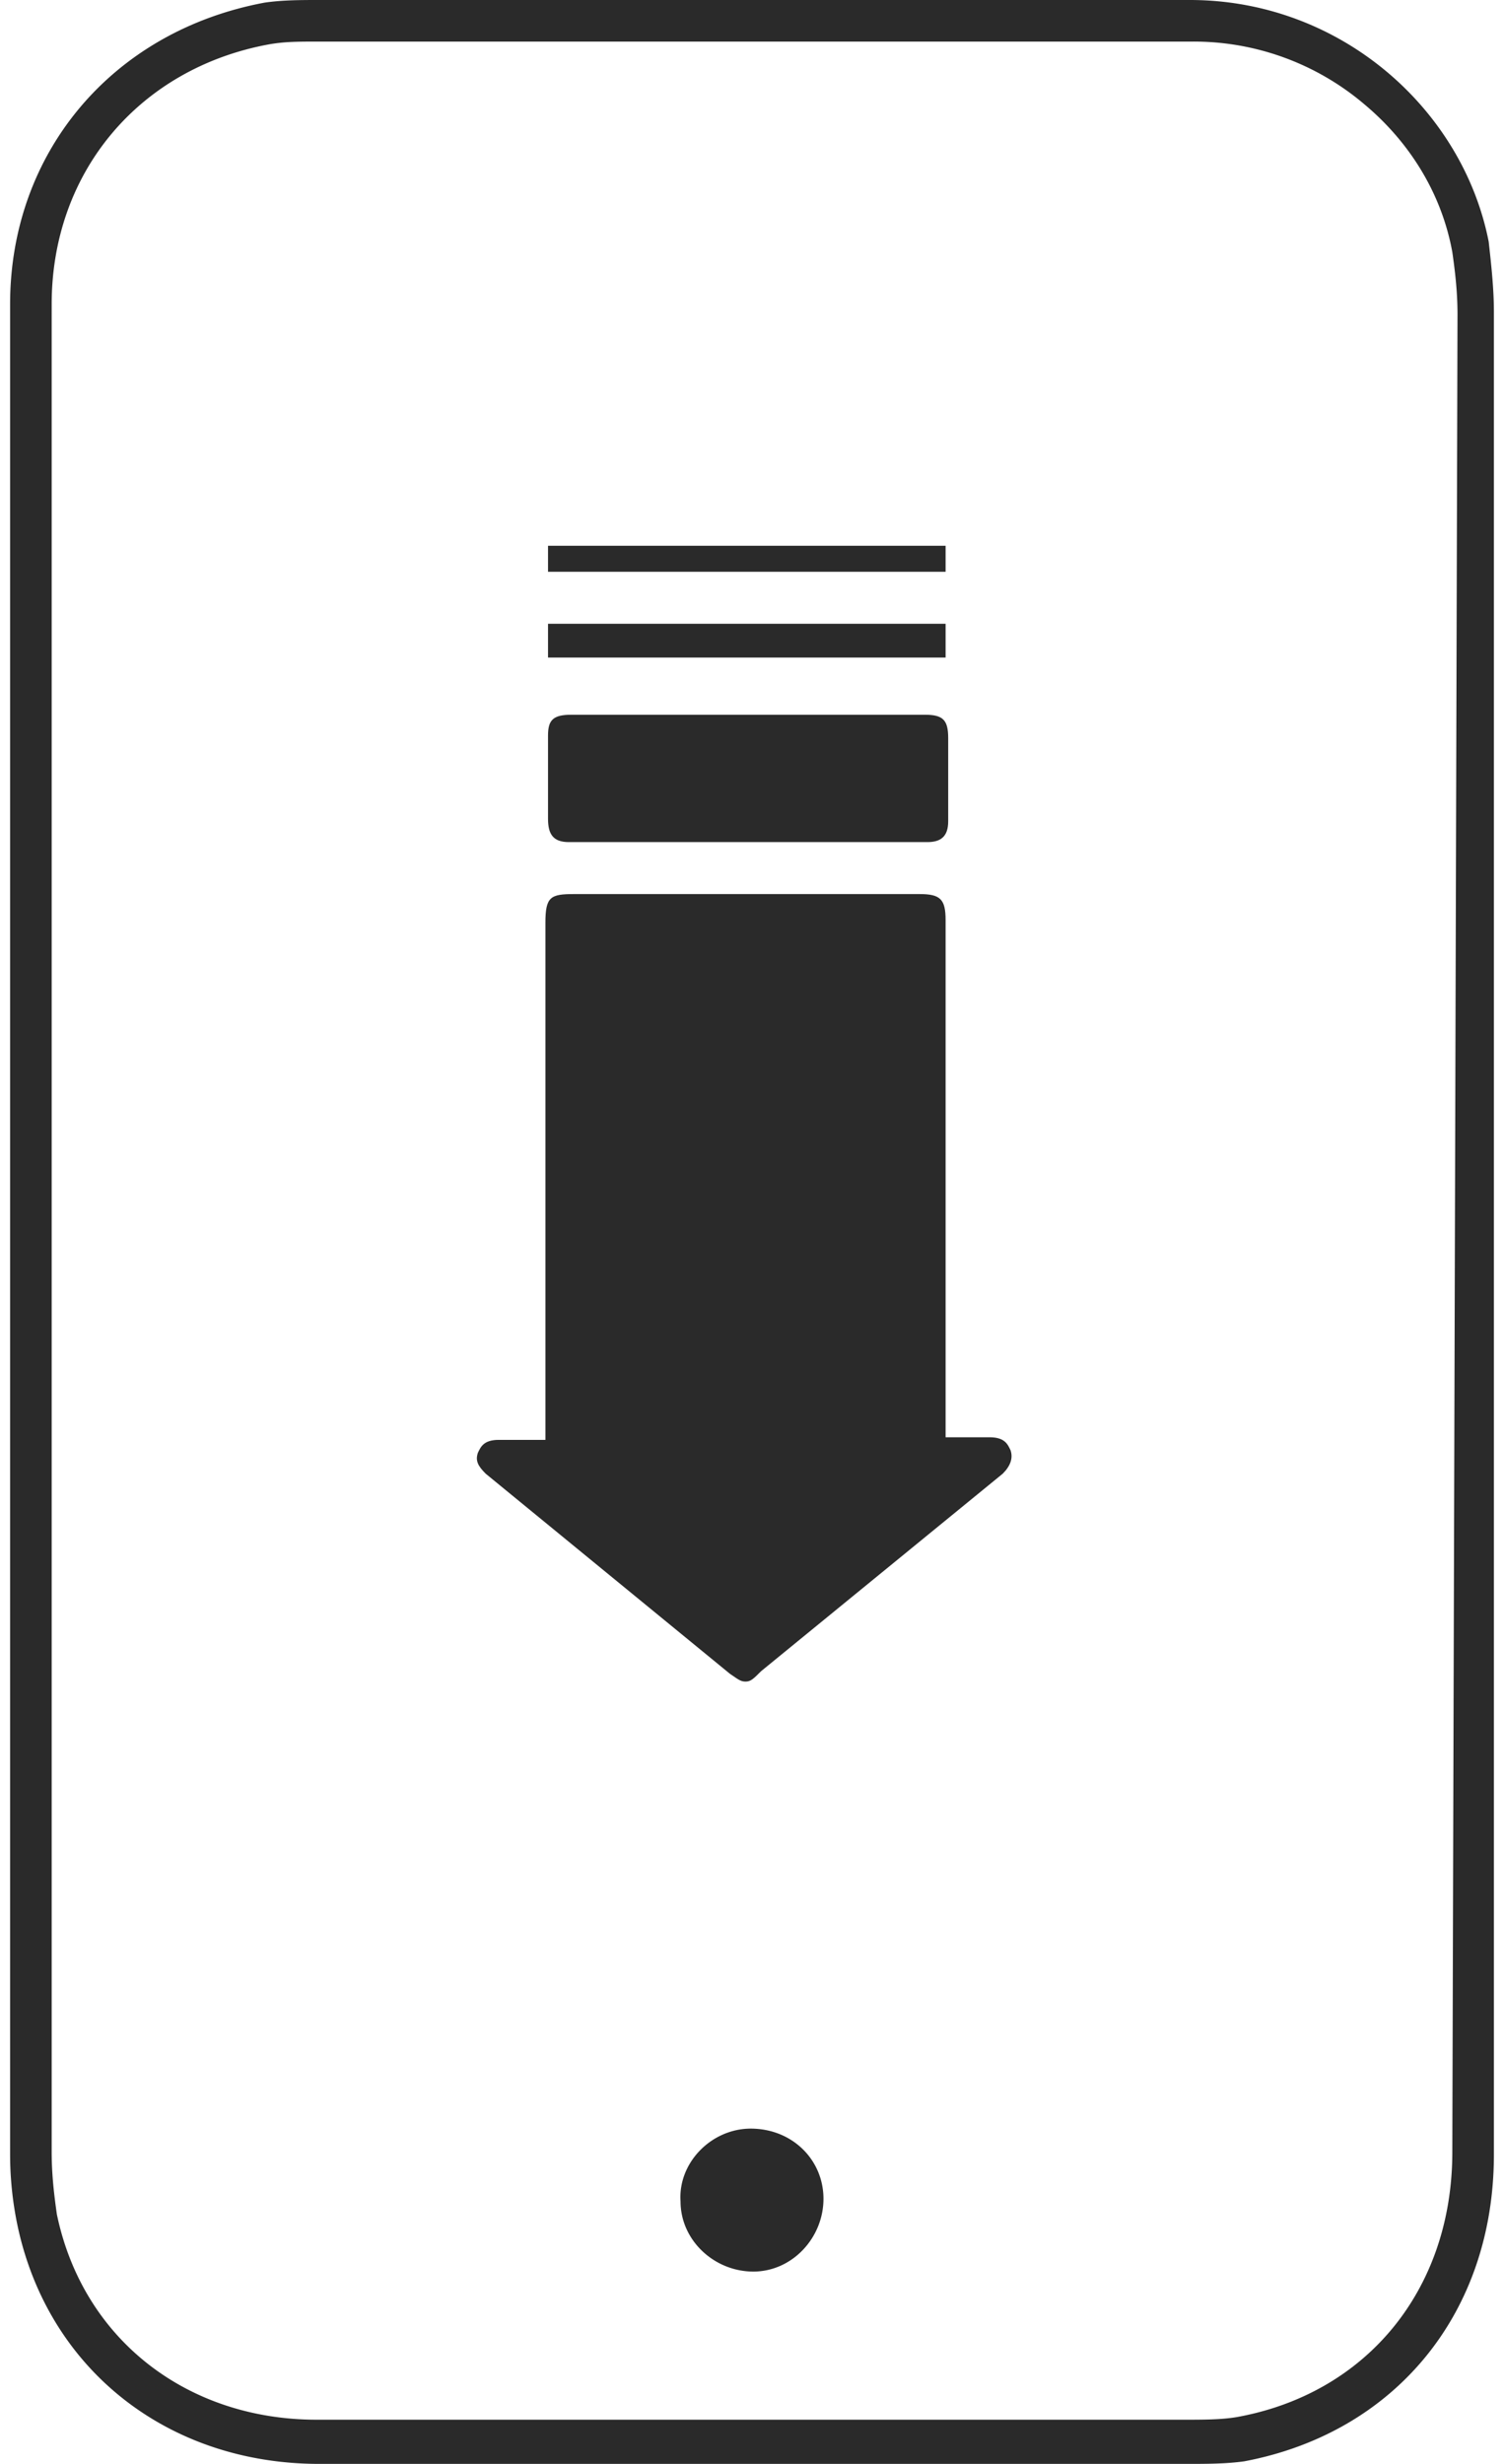
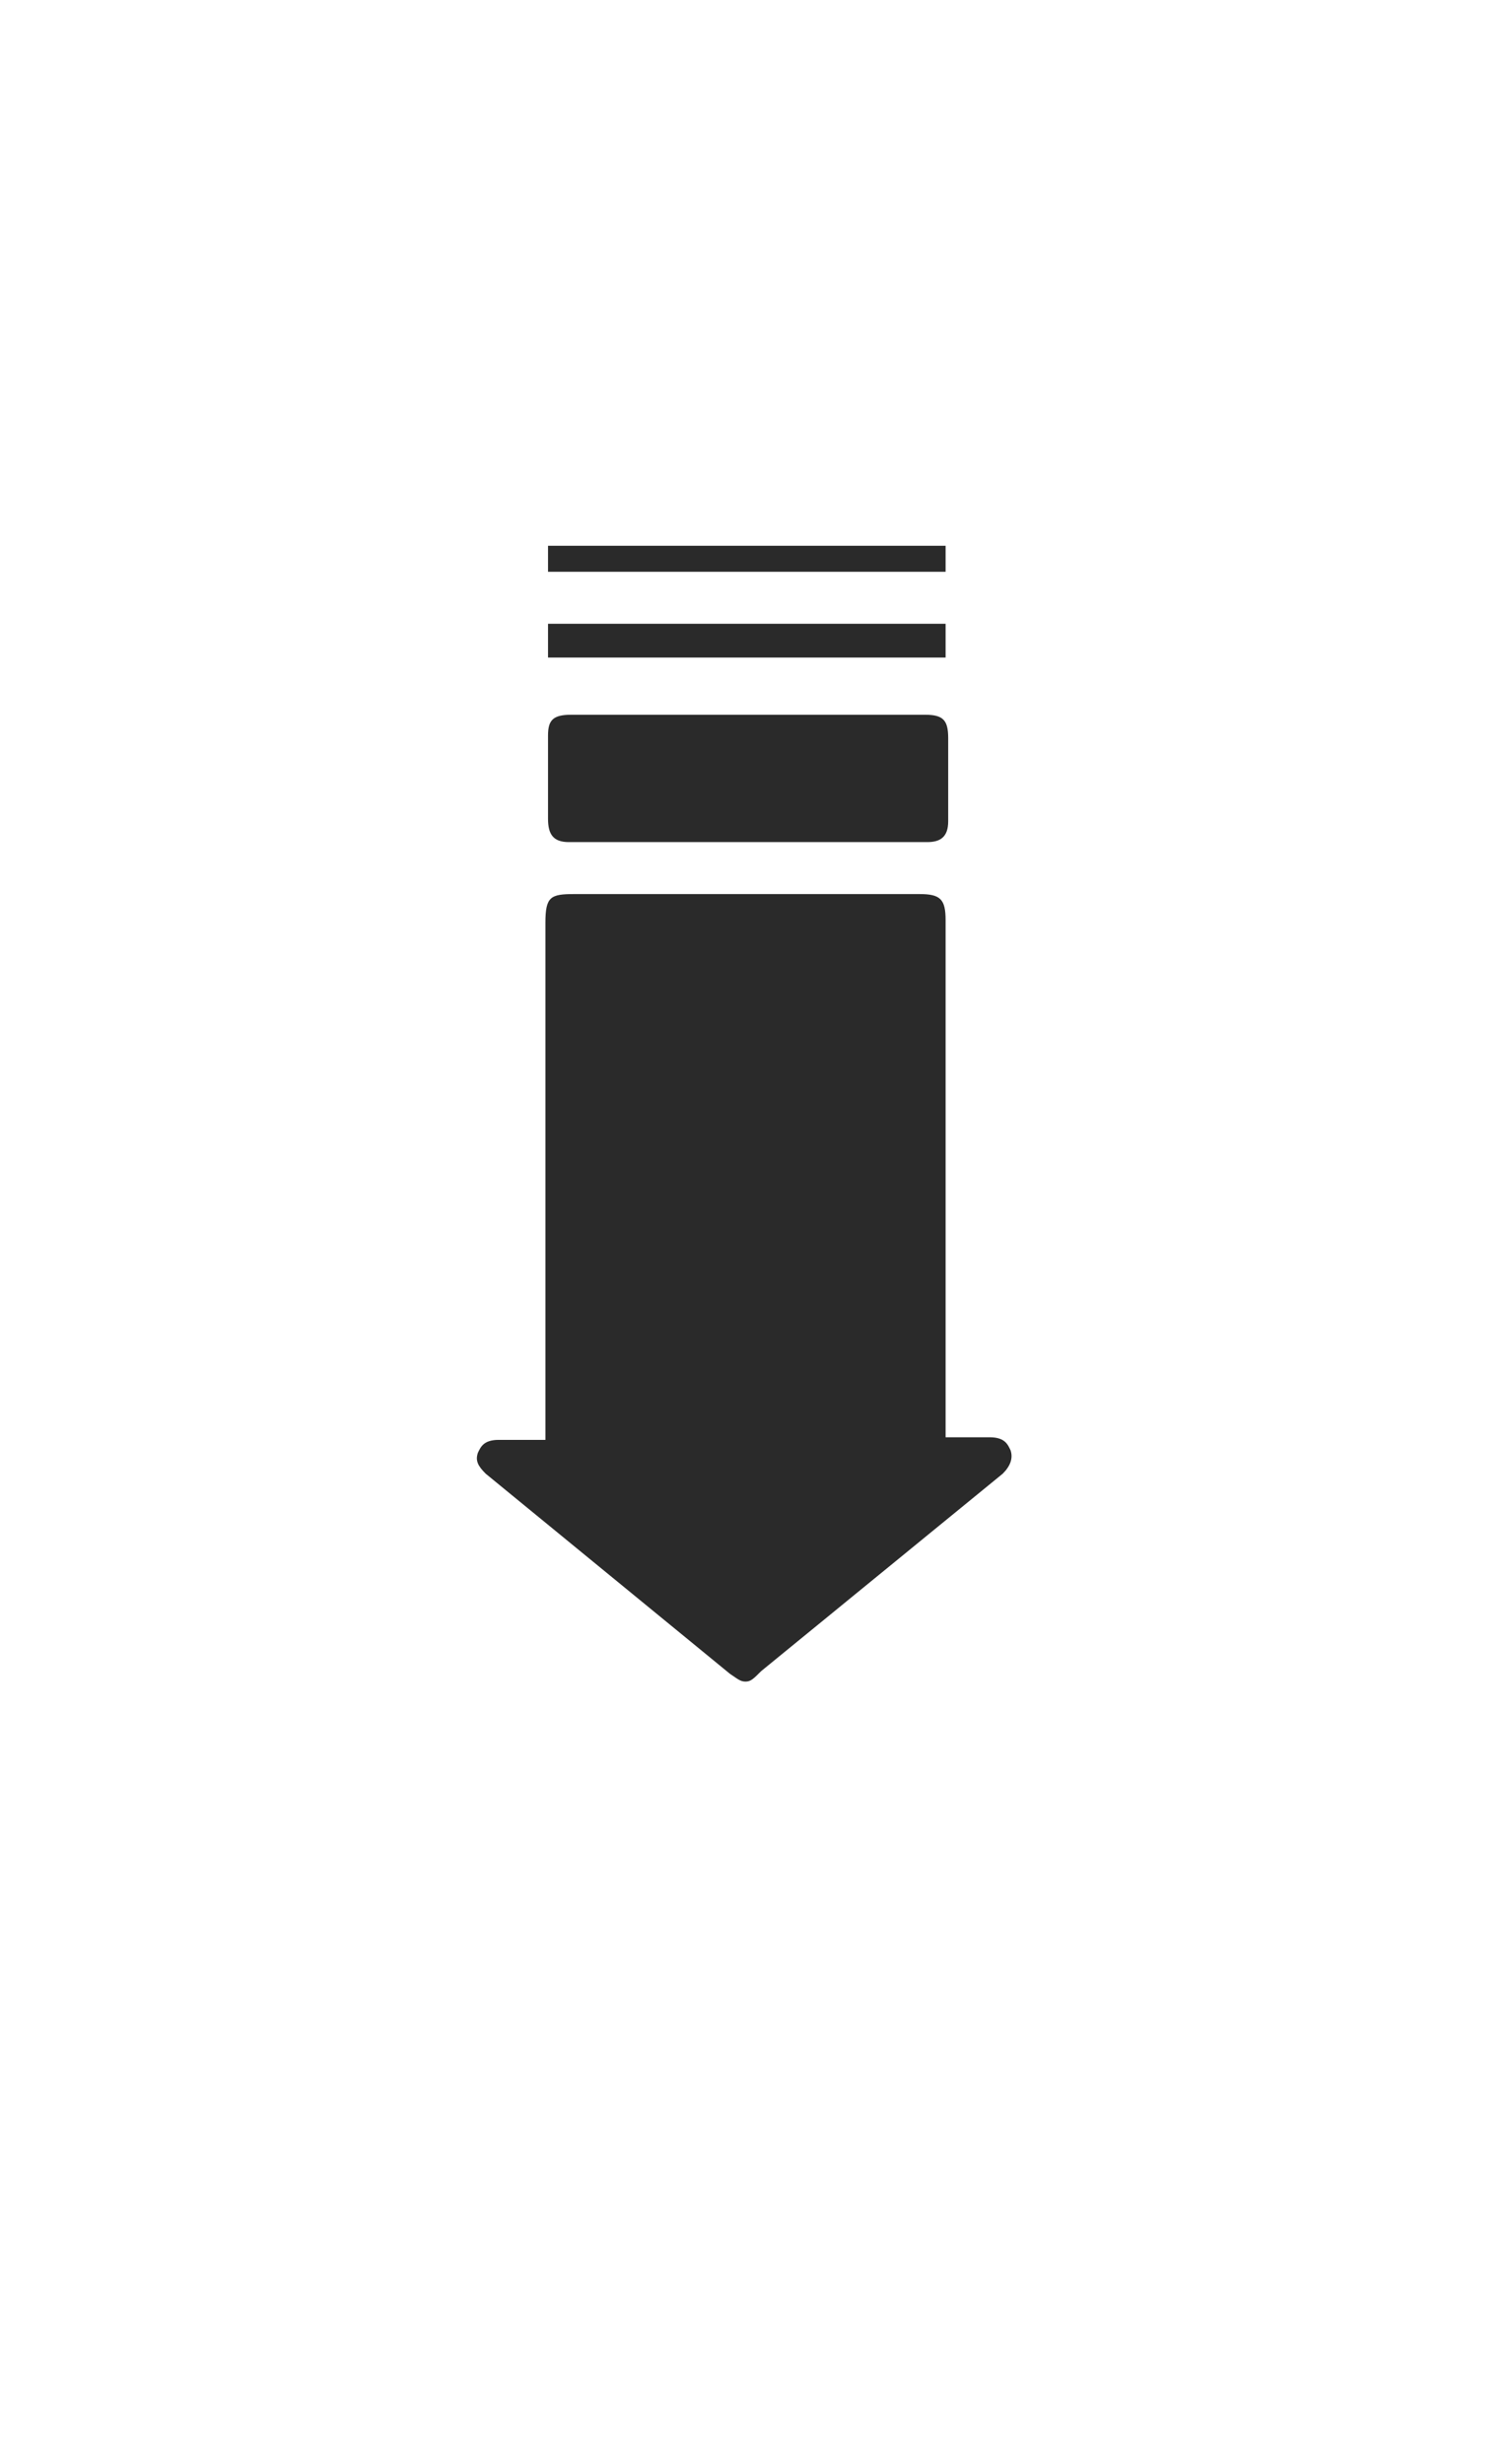
<svg xmlns="http://www.w3.org/2000/svg" baseProfile="tiny" width="58" height="95" viewBox="0 0 57.1 94.8" fill="#2a2a2a">
-   <path d="M28.5 81.9c-1.5 0-2.8 1.3-2.7 2.8 0 1.5 1.3 2.7 2.8 2.7s2.7-1.3 2.7-2.8-1.2-2.7-2.8-2.7zM57.1 12c0-.9-.1-1.8-.2-2.7-1-5.1-5.7-9.3-11.5-9.3H11.9c-.7 0-1.4 0-2.1.1C3.9 1.2 0 5.9 0 11.7v71.2a13.33 13.33 0 0 0 .3 2.8c1.2 5.5 5.8 9.1 11.6 9.1h33.4c.7 0 1.5 0 2.2-.1 5.8-1.1 9.6-5.7 9.6-11.8V12zm-1.6 70.8c0 5.3-3.3 9.3-8.3 10.2-.6.1-1.3.1-2 .1H11.8c-5 0-9-3.1-10-7.9-.1-.7-.2-1.5-.2-2.4V11.7c0-5.1 3.4-9.1 8.4-10 .6-.1 1.1-.1 1.9-.1h33.6A10.13 10.13 0 0 1 52.1 4c1.8 1.5 3 3.5 3.4 5.7.1.7.2 1.5.2 2.4l-.2 70.7z" />
  <path d="M21.5 32.4c-.6 0-.8-.3-.8-.9v-3.2c0-.6.2-.8.9-.8h13.6c.7 0 .9.2.9.9v3.2c0 .6-.3.8-.8.8H21.5zM20.7 21H36v1H20.7zm0 3H36v1.3H20.7zm7.6 40.7c-.2 0-.3-.1-.6-.3l-9.4-7.7c-.3-.3-.4-.5-.3-.8.1-.2.2-.5.8-.5h1.8V35.5c0-1 .2-1.1 1.1-1.1H35c.8 0 1 .2 1 1v19.9h1.7c.6 0 .7.3.8.5.1.3 0 .6-.3.9l-9.3 7.6c-.3.3-.4.4-.6.4z" fill-rule="evenodd" />
</svg>